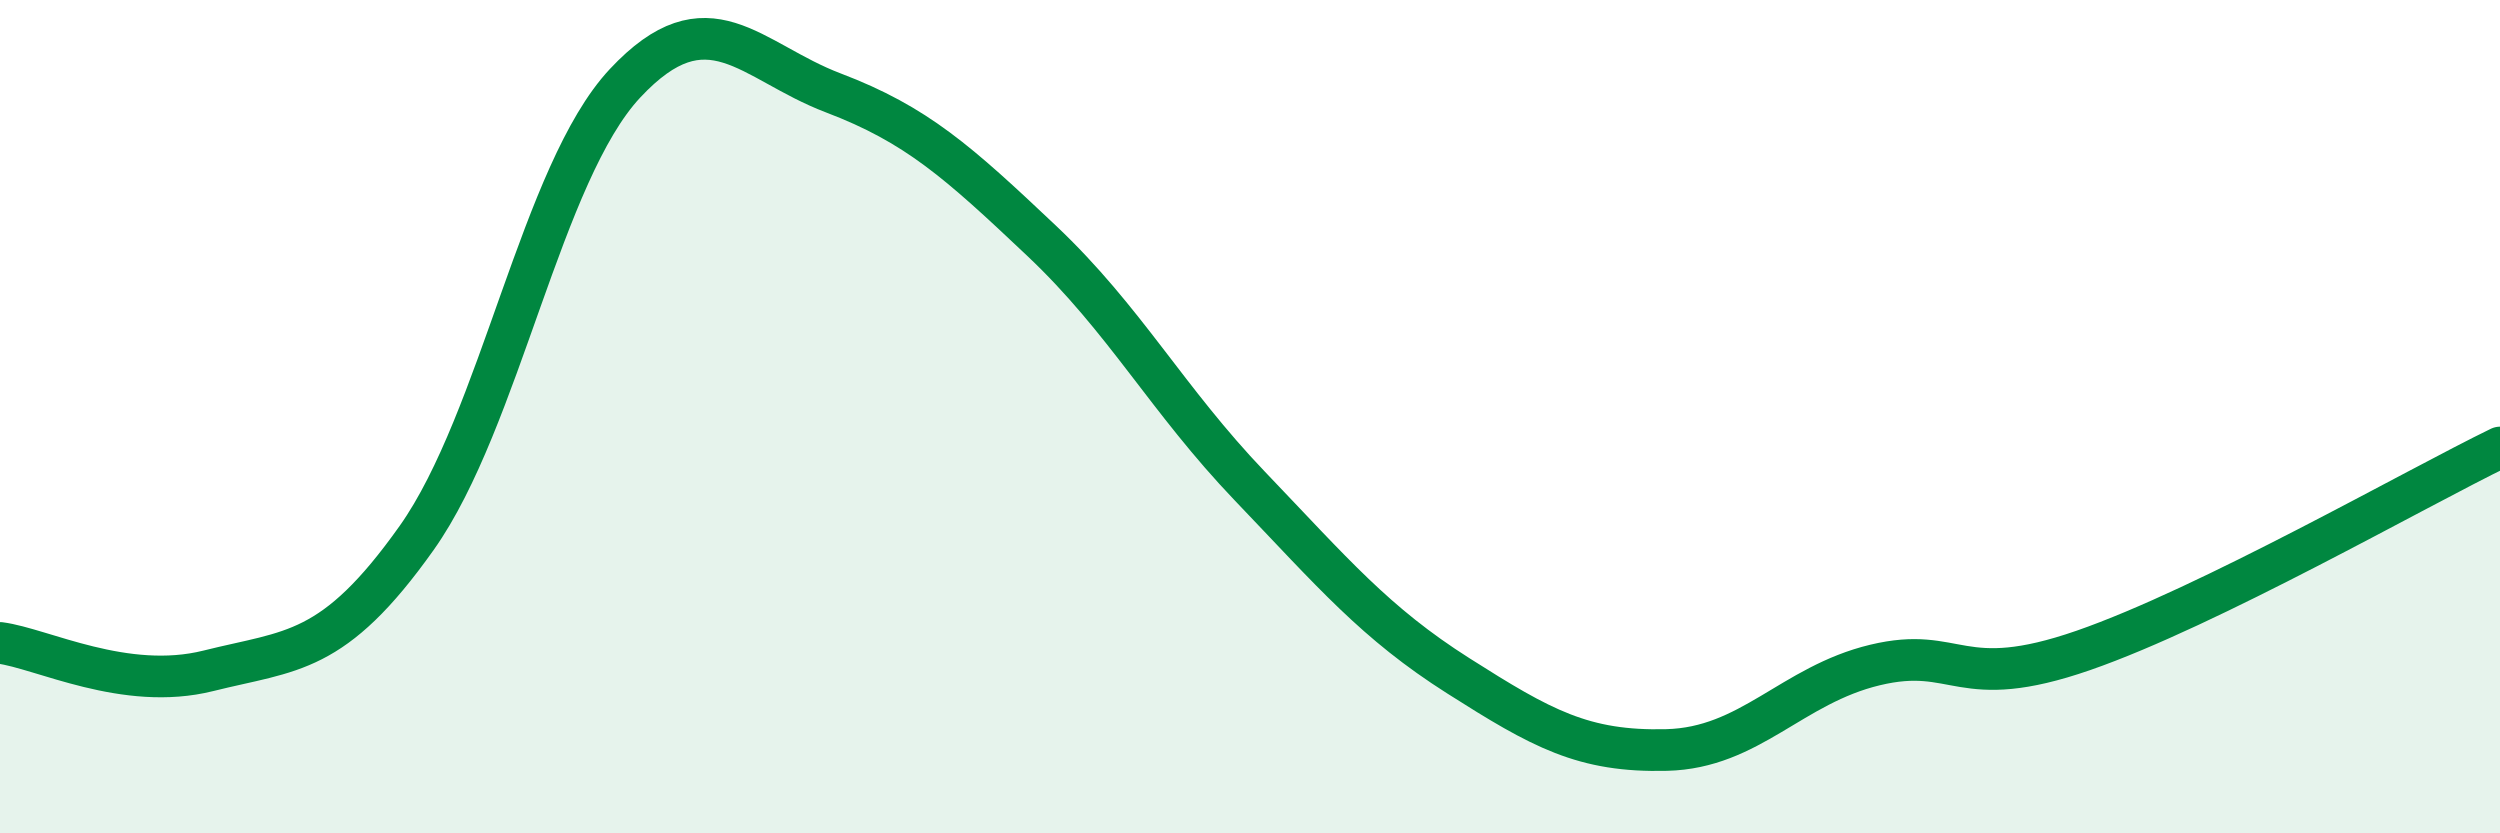
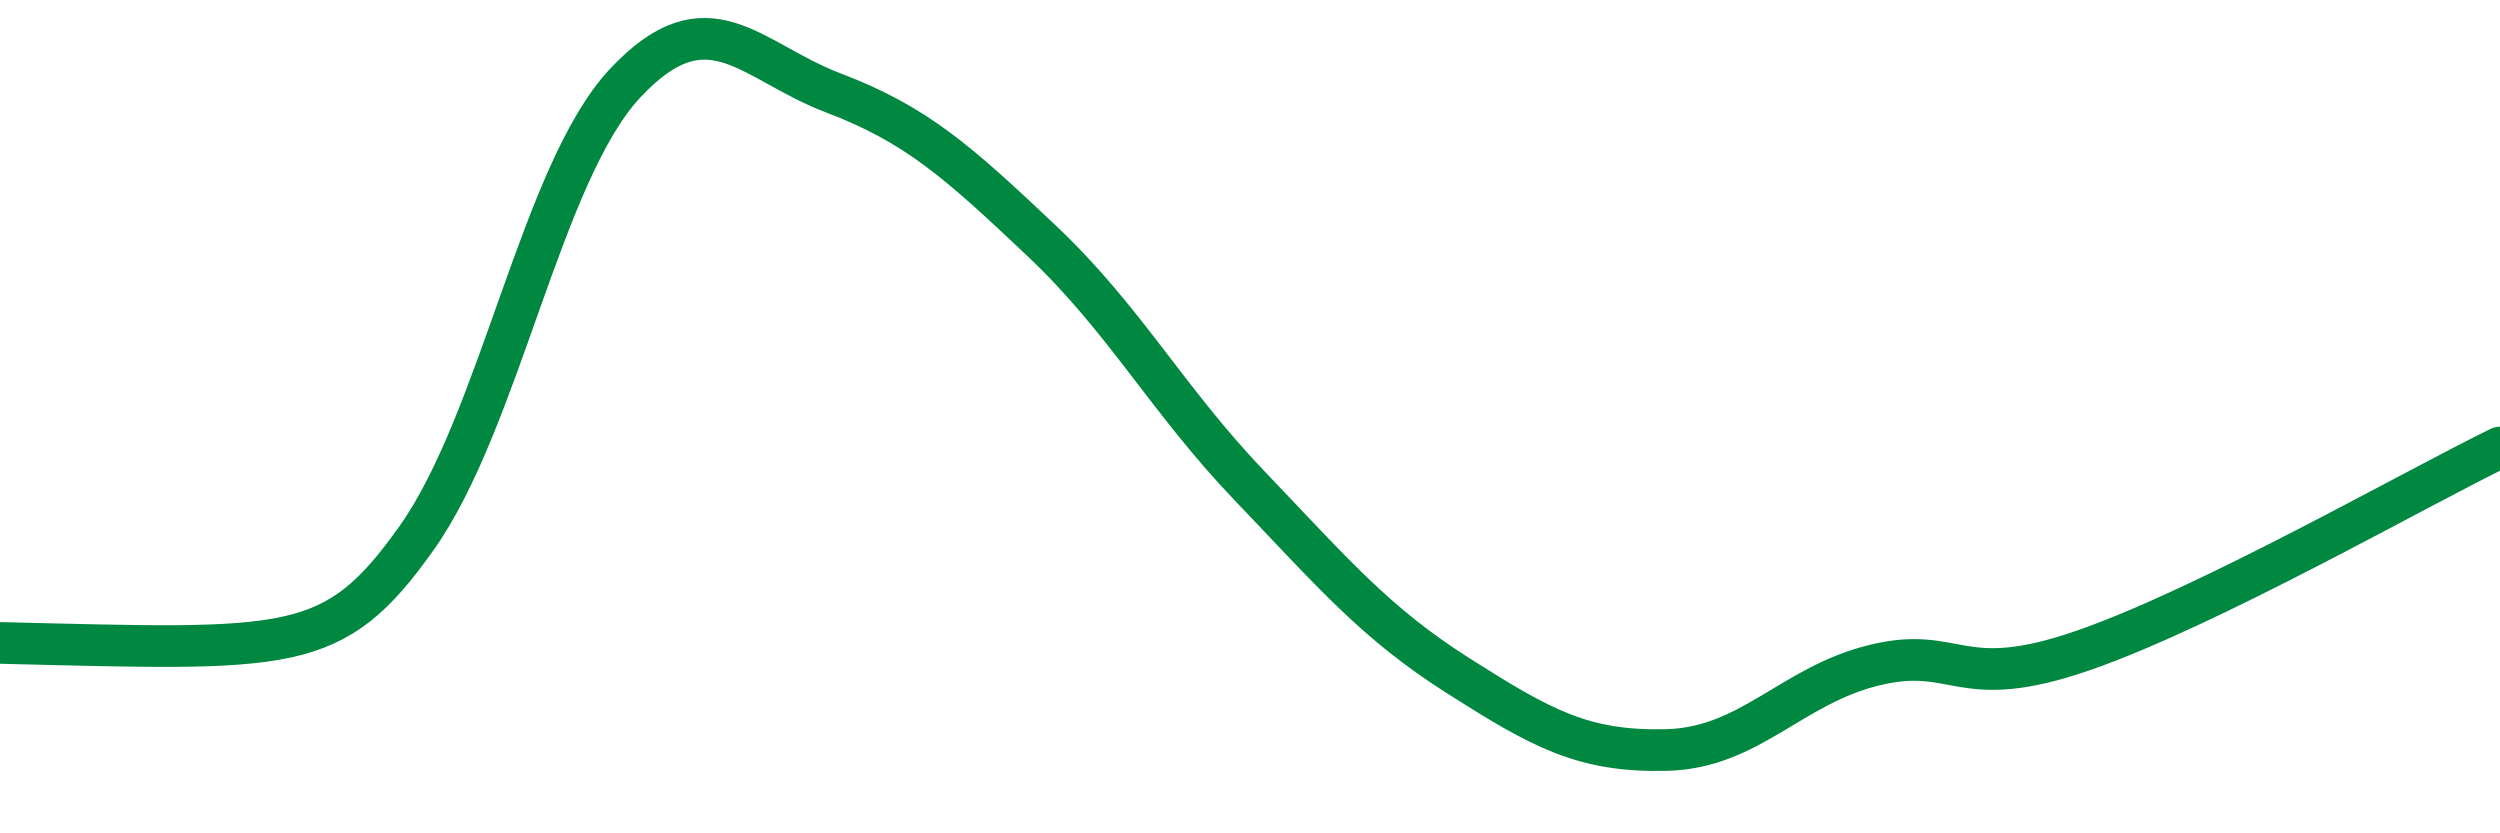
<svg xmlns="http://www.w3.org/2000/svg" width="60" height="20" viewBox="0 0 60 20">
-   <path d="M 0,15.43 C 1,15.56 3,16.6 5,16.1 C 7,15.6 8,15.73 10,12.91 C 12,10.09 13,4.14 15,2 C 17,-0.14 18,1.47 20,2.23 C 22,2.99 23,3.89 25,5.78 C 27,7.67 28,9.58 30,11.67 C 32,13.76 33,14.95 35,16.22 C 37,17.49 38,18.05 40,18 C 42,17.95 43,16.44 45,15.96 C 47,15.48 47,16.65 50,15.61 C 53,14.57 58,11.71 60,10.74L60 20L0 20Z" fill="#008740" opacity="0.1" stroke-linecap="round" stroke-linejoin="round" />
-   <path d="M 0,15.43 C 1,15.56 3,16.6 5,16.1 C 7,15.6 8,15.73 10,12.91 C 12,10.09 13,4.14 15,2 C 17,-0.14 18,1.47 20,2.23 C 22,2.99 23,3.89 25,5.78 C 27,7.67 28,9.58 30,11.67 C 32,13.76 33,14.95 35,16.22 C 37,17.49 38,18.05 40,18 C 42,17.95 43,16.44 45,15.96 C 47,15.48 47,16.65 50,15.61 C 53,14.57 58,11.71 60,10.74" stroke="#008740" stroke-width="1" fill="none" stroke-linecap="round" stroke-linejoin="round" />
+   <path d="M 0,15.43 C 7,15.6 8,15.73 10,12.91 C 12,10.09 13,4.14 15,2 C 17,-0.14 18,1.47 20,2.23 C 22,2.99 23,3.89 25,5.78 C 27,7.67 28,9.58 30,11.67 C 32,13.76 33,14.95 35,16.22 C 37,17.49 38,18.05 40,18 C 42,17.95 43,16.44 45,15.96 C 47,15.48 47,16.65 50,15.61 C 53,14.57 58,11.71 60,10.74" stroke="#008740" stroke-width="1" fill="none" stroke-linecap="round" stroke-linejoin="round" />
</svg>